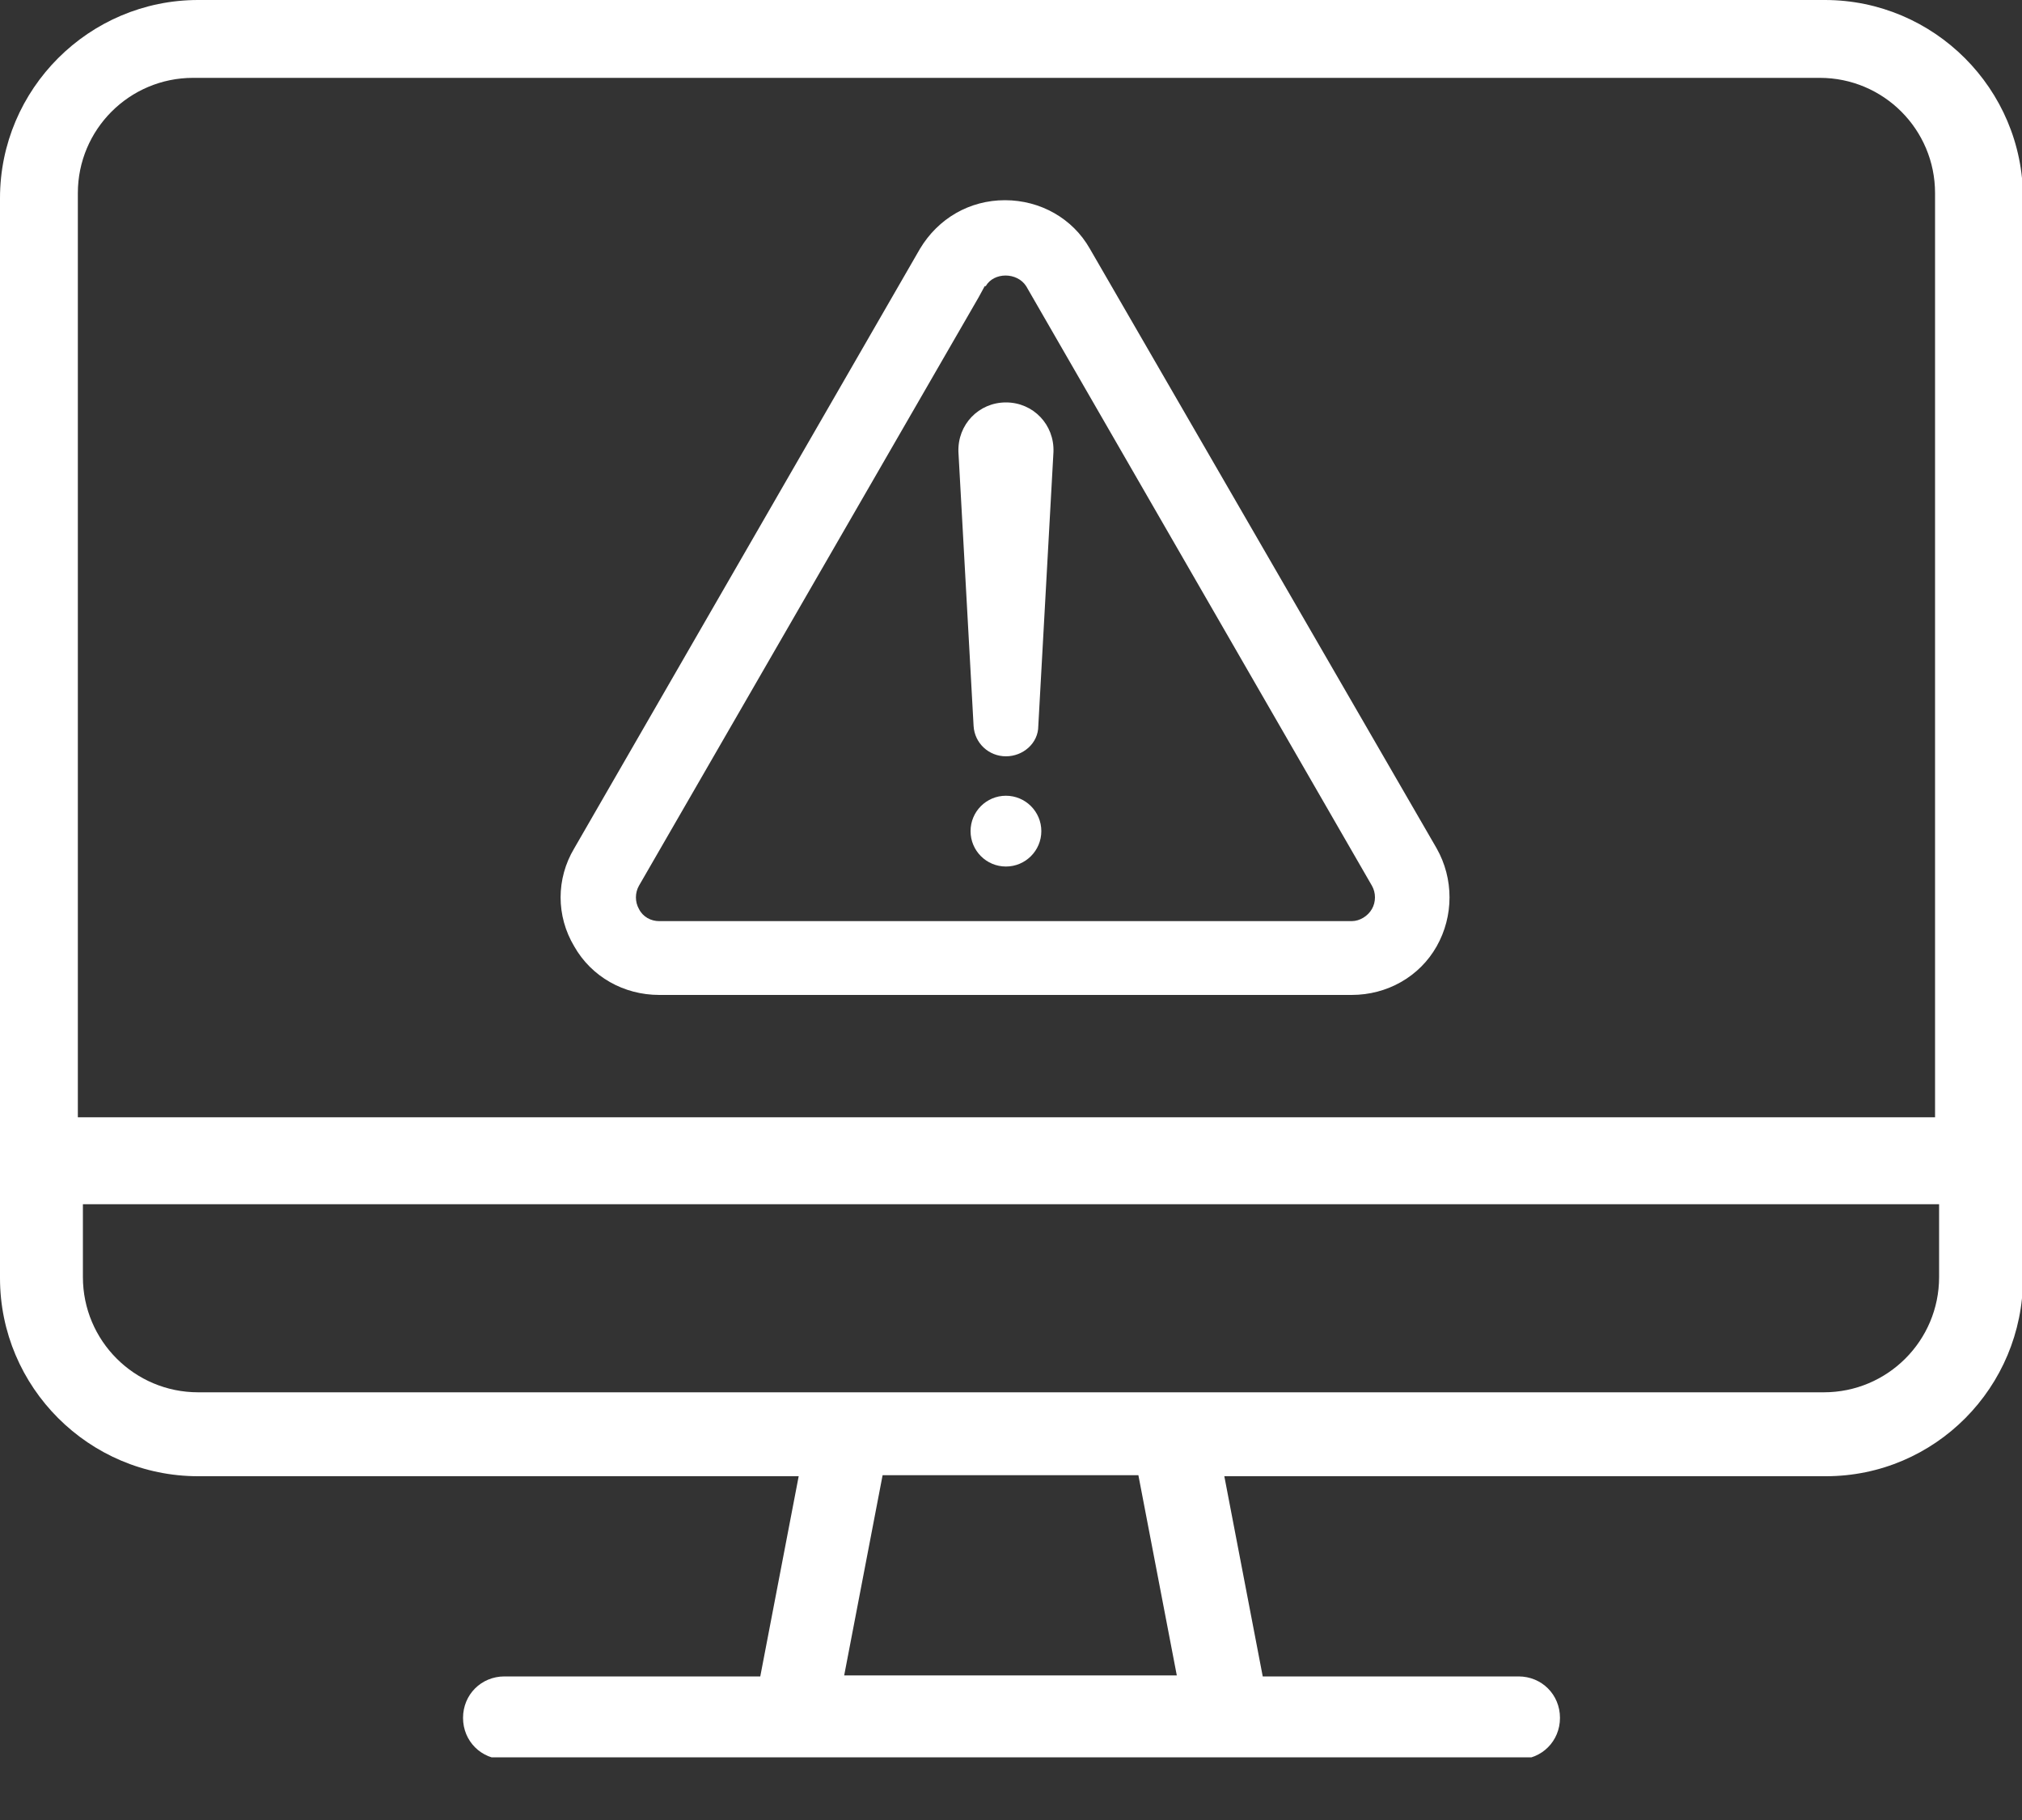
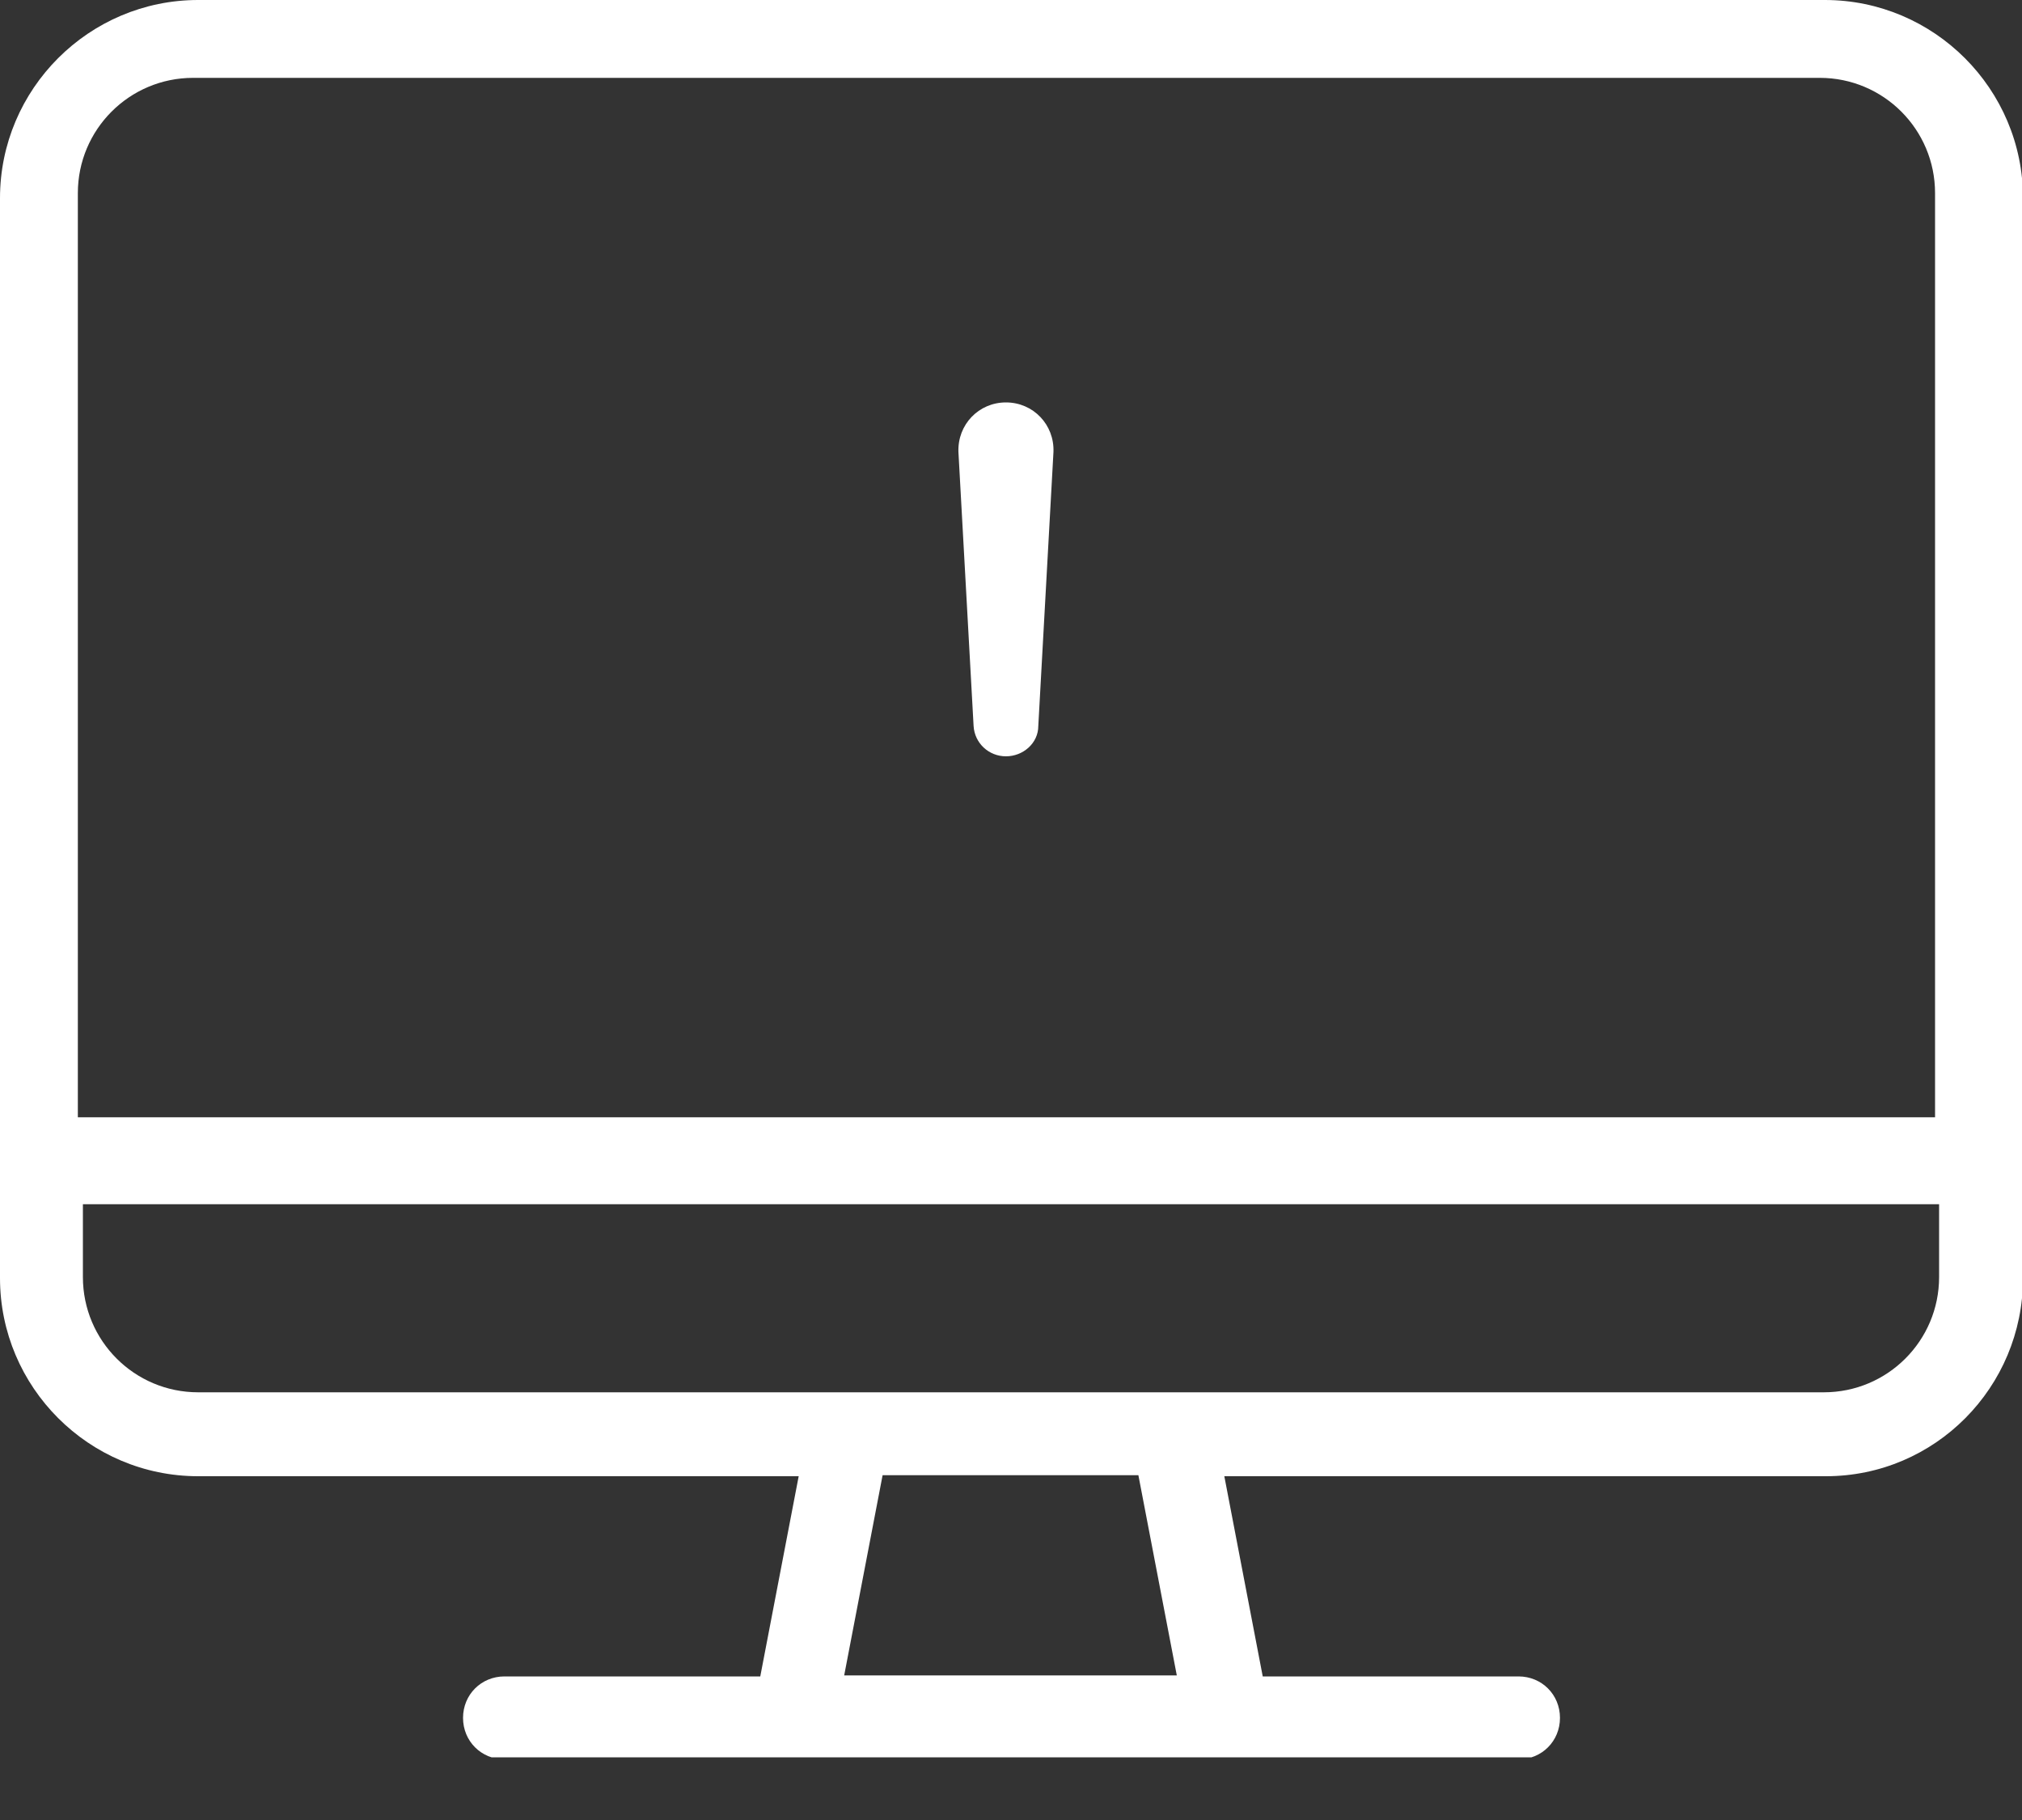
<svg xmlns="http://www.w3.org/2000/svg" width="20" height="18" viewBox="0 0 20 18" fill="none">
  <rect x="0" y="0" width="20" height="18" fill="#333333" stroke="none" />
  <g clip-path="url(#clip0_1083_2628)">
    <path fill-rule="evenodd" clip-rule="evenodd" d="M18.04 0H1.96C0.88 0 0 0.88 0 1.96V12.64C0 13.72 0.88 14.6 1.96 14.6H7.9L7.52 16.58H4.99C4.76 16.58 4.58 16.76 4.58 16.99C4.58 17.22 4.76 17.4 4.99 17.4H15.02C15.25 17.4 15.43 17.22 15.43 16.99C15.43 16.76 15.25 16.58 15.02 16.58H12.49L12.11 14.6H18.06C19.14 14.6 20.01 13.72 20.01 12.64V1.96C20.01 0.88 19.13 0 18.05 0H18.04ZM8.35 16.57L8.73 14.59H11.26L11.64 16.57H8.34H8.35ZM19.18 12.63C19.18 13.26 18.67 13.77 18.04 13.77H1.96C1.33 13.77 0.82 13.26 0.82 12.63V11.91H19.18V12.63ZM19.13 11.05H0.77V1.91C0.77 1.28 1.28 0.77 1.91 0.77H18C18.63 0.77 19.14 1.28 19.14 1.91V11.05H19.13Z" fill="white" />
-     <path d="M14.21 8.39L10.78 2.46C10.61 2.16 10.29 1.98 9.94 1.98C9.59 1.98 9.28 2.16 9.1 2.46L5.68 8.39C5.5 8.69 5.5 9.06 5.68 9.36C5.85 9.66 6.17 9.84 6.52 9.84H13.37C13.72 9.84 14.04 9.66 14.21 9.36C14.38 9.06 14.38 8.69 14.21 8.39ZM9.75 2.83C9.83 2.69 10.06 2.69 10.15 2.83L13.57 8.76C13.61 8.83 13.61 8.92 13.57 8.99C13.53 9.06 13.45 9.11 13.37 9.11H6.52C6.44 9.11 6.36 9.07 6.32 8.99C6.28 8.92 6.28 8.83 6.32 8.76L9.68 2.94L9.74 2.83H9.75Z" fill="white" />
    <path fill-rule="evenodd" clip-rule="evenodd" d="M9.95 7.48C9.78 7.48 9.64 7.35 9.63 7.18L9.48 4.47C9.47 4.2 9.68 3.98 9.95 3.98C10.22 3.98 10.43 4.2 10.42 4.47L10.27 7.18C10.27 7.35 10.12 7.48 9.95 7.48Z" fill="white" />
-     <path d="M9.95 8.57C10.143 8.57 10.3 8.413 10.3 8.22C10.3 8.027 10.143 7.87 9.95 7.87C9.756 7.87 9.6 8.027 9.6 8.22C9.6 8.413 9.756 8.57 9.95 8.57Z" fill="white" />
  </g>
  <defs>
    <clipPath id="clip0_1083_2628">
      <rect width="20" height="17.38" fill="white" />
    </clipPath>
  </defs>
</svg>